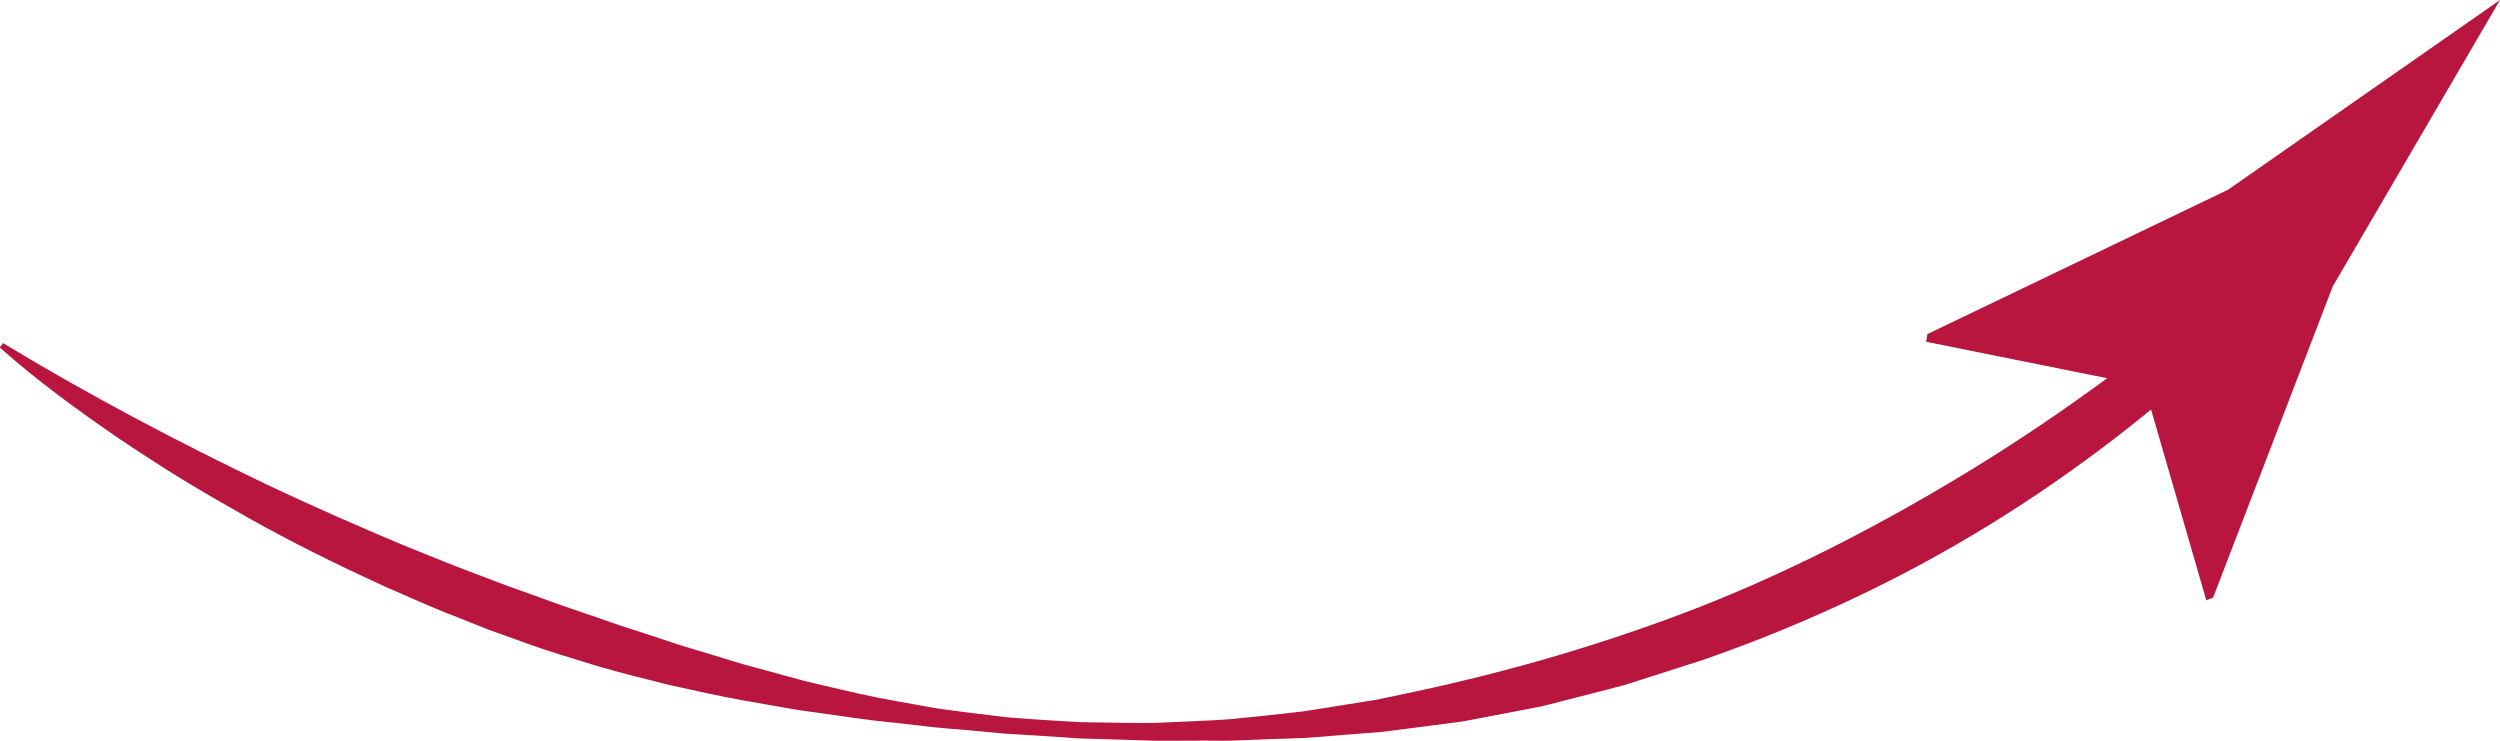
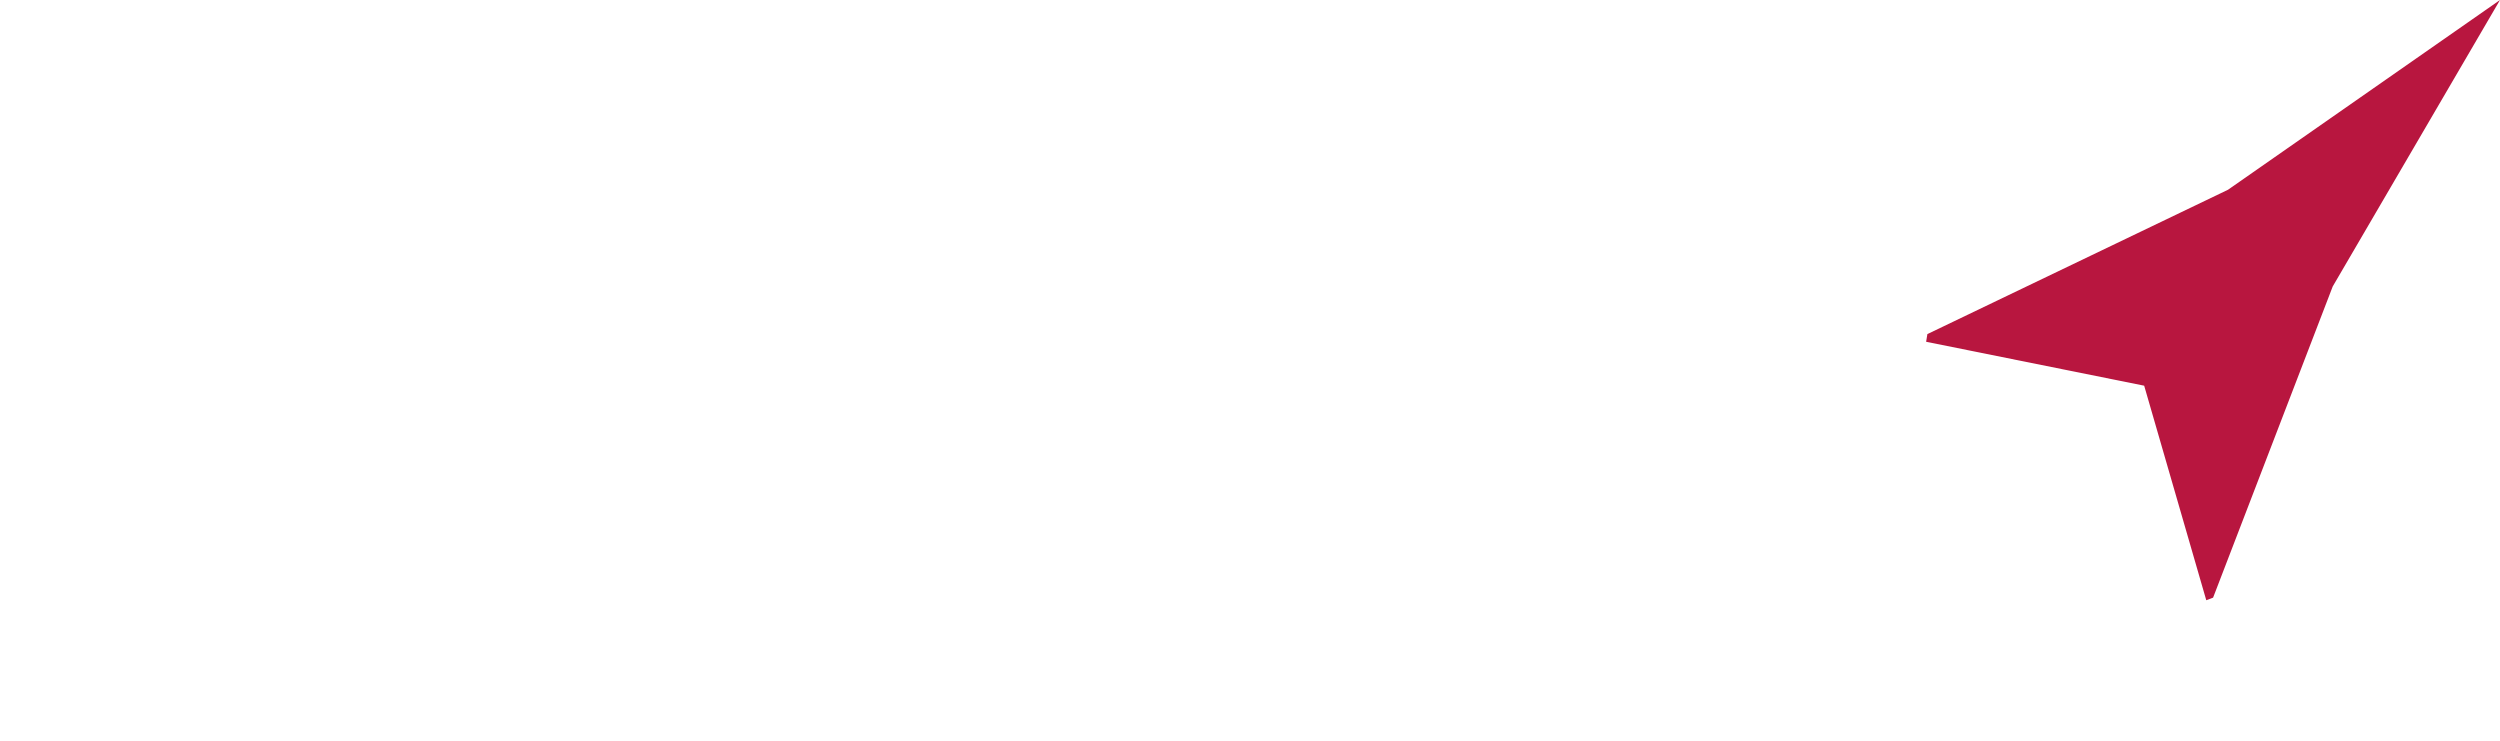
<svg xmlns="http://www.w3.org/2000/svg" id="_Слой_2" data-name="Слой 2" viewBox="0 0 521.33 154.47">
  <defs>
    <style> .cls-1 { fill: #b8163f; } </style>
  </defs>
  <g id="_Слой_1-2" data-name="Слой 1">
    <g>
-       <path class="cls-1" d="M.66,71.56c17.82,10.81,36.18,20.46,54.81,29.41,9.34,4.42,18.79,8.58,28.3,12.58,4.79,1.9,9.54,3.92,14.37,5.71l7.22,2.75,7.27,2.6c4.82,1.83,9.73,3.37,14.59,5.1,2.43.88,4.89,1.61,7.34,2.42l7.35,2.43,7.41,2.23c2.47.75,4.93,1.57,7.43,2.21l7.48,2.04,3.75,1.02,3.78.89c5.04,1.18,10.08,2.38,15.18,3.26l7.65,1.38c2.56.43,5.13.69,7.7,1.05l7.72.94c2.58.22,5.17.37,7.75.56,2.59.18,5.17.32,7.76.46l7.77.12c2.59.04,5.18.07,7.77.02l7.76-.34c2.59-.11,5.17-.24,7.75-.43l7.72-.79c2.57-.29,5.14-.54,7.7-.86l7.66-1.22,7.64-1.23,7.57-1.6c20.15-4.3,39.9-10.07,59.02-17.48,19.1-7.47,37.36-16.88,54.88-27.43,8.76-5.29,17.32-10.92,25.66-16.88,8.35-5.95,16.48-12.23,24.33-18.87l6.44,7.24c-7.73,7.19-15.77,14.07-24.16,20.54-8.39,6.45-17.11,12.49-26.14,18.04-9.04,5.54-18.35,10.63-27.94,15.15-9.58,4.53-19.36,8.63-29.35,12.15l-1.86.68-1.89.61-3.78,1.21-7.56,2.42-3.78,1.21c-1.27.35-2.56.67-3.84,1l-7.68,1.97-3.84.99c-.64.16-1.28.34-1.92.48l-1.95.38-7.78,1.49-3.89.74c-1.3.23-2.58.54-3.9.68l-7.85,1.02-7.84,1.01-7.88.62-7.86.63c-2.63.12-5.26.18-7.88.27l-7.86.31c-2.62.05-5.25-.04-7.87,0l-7.86.03-7.85-.26-7.85-.22-7.83-.53-7.84-.48-7.82-.72c-2.61-.24-5.22-.4-7.82-.7l-7.81-.9c-5.23-.46-10.4-1.33-15.61-2.03l-3.91-.54-3.88-.67-7.77-1.36c-5.18-.91-10.3-2.12-15.46-3.23-5.1-1.27-10.22-2.54-15.28-4.03-5.03-1.56-10.09-3.02-15.03-4.85l-7.43-2.67-7.34-2.92c-4.92-1.88-9.69-4.11-14.53-6.18-9.56-4.4-19.01-9.03-28.17-14.19-4.57-2.6-9.14-5.19-13.61-7.93l-3.35-2.07-3.31-2.13c-2.21-1.42-4.41-2.84-6.58-4.32-8.65-5.93-17.15-12.11-25-19.08l.66-.88Z" />
      <path class="cls-1" d="M447.14,80.43l-45.48-9.16.26-1.6,62.69-30.1c18.91-13.19,37.81-26.38,56.72-39.57-11.63,19.91-23.25,39.81-34.88,59.73l-24.95,64.9-1.42.54-12.95-44.74Z" />
    </g>
  </g>
</svg>